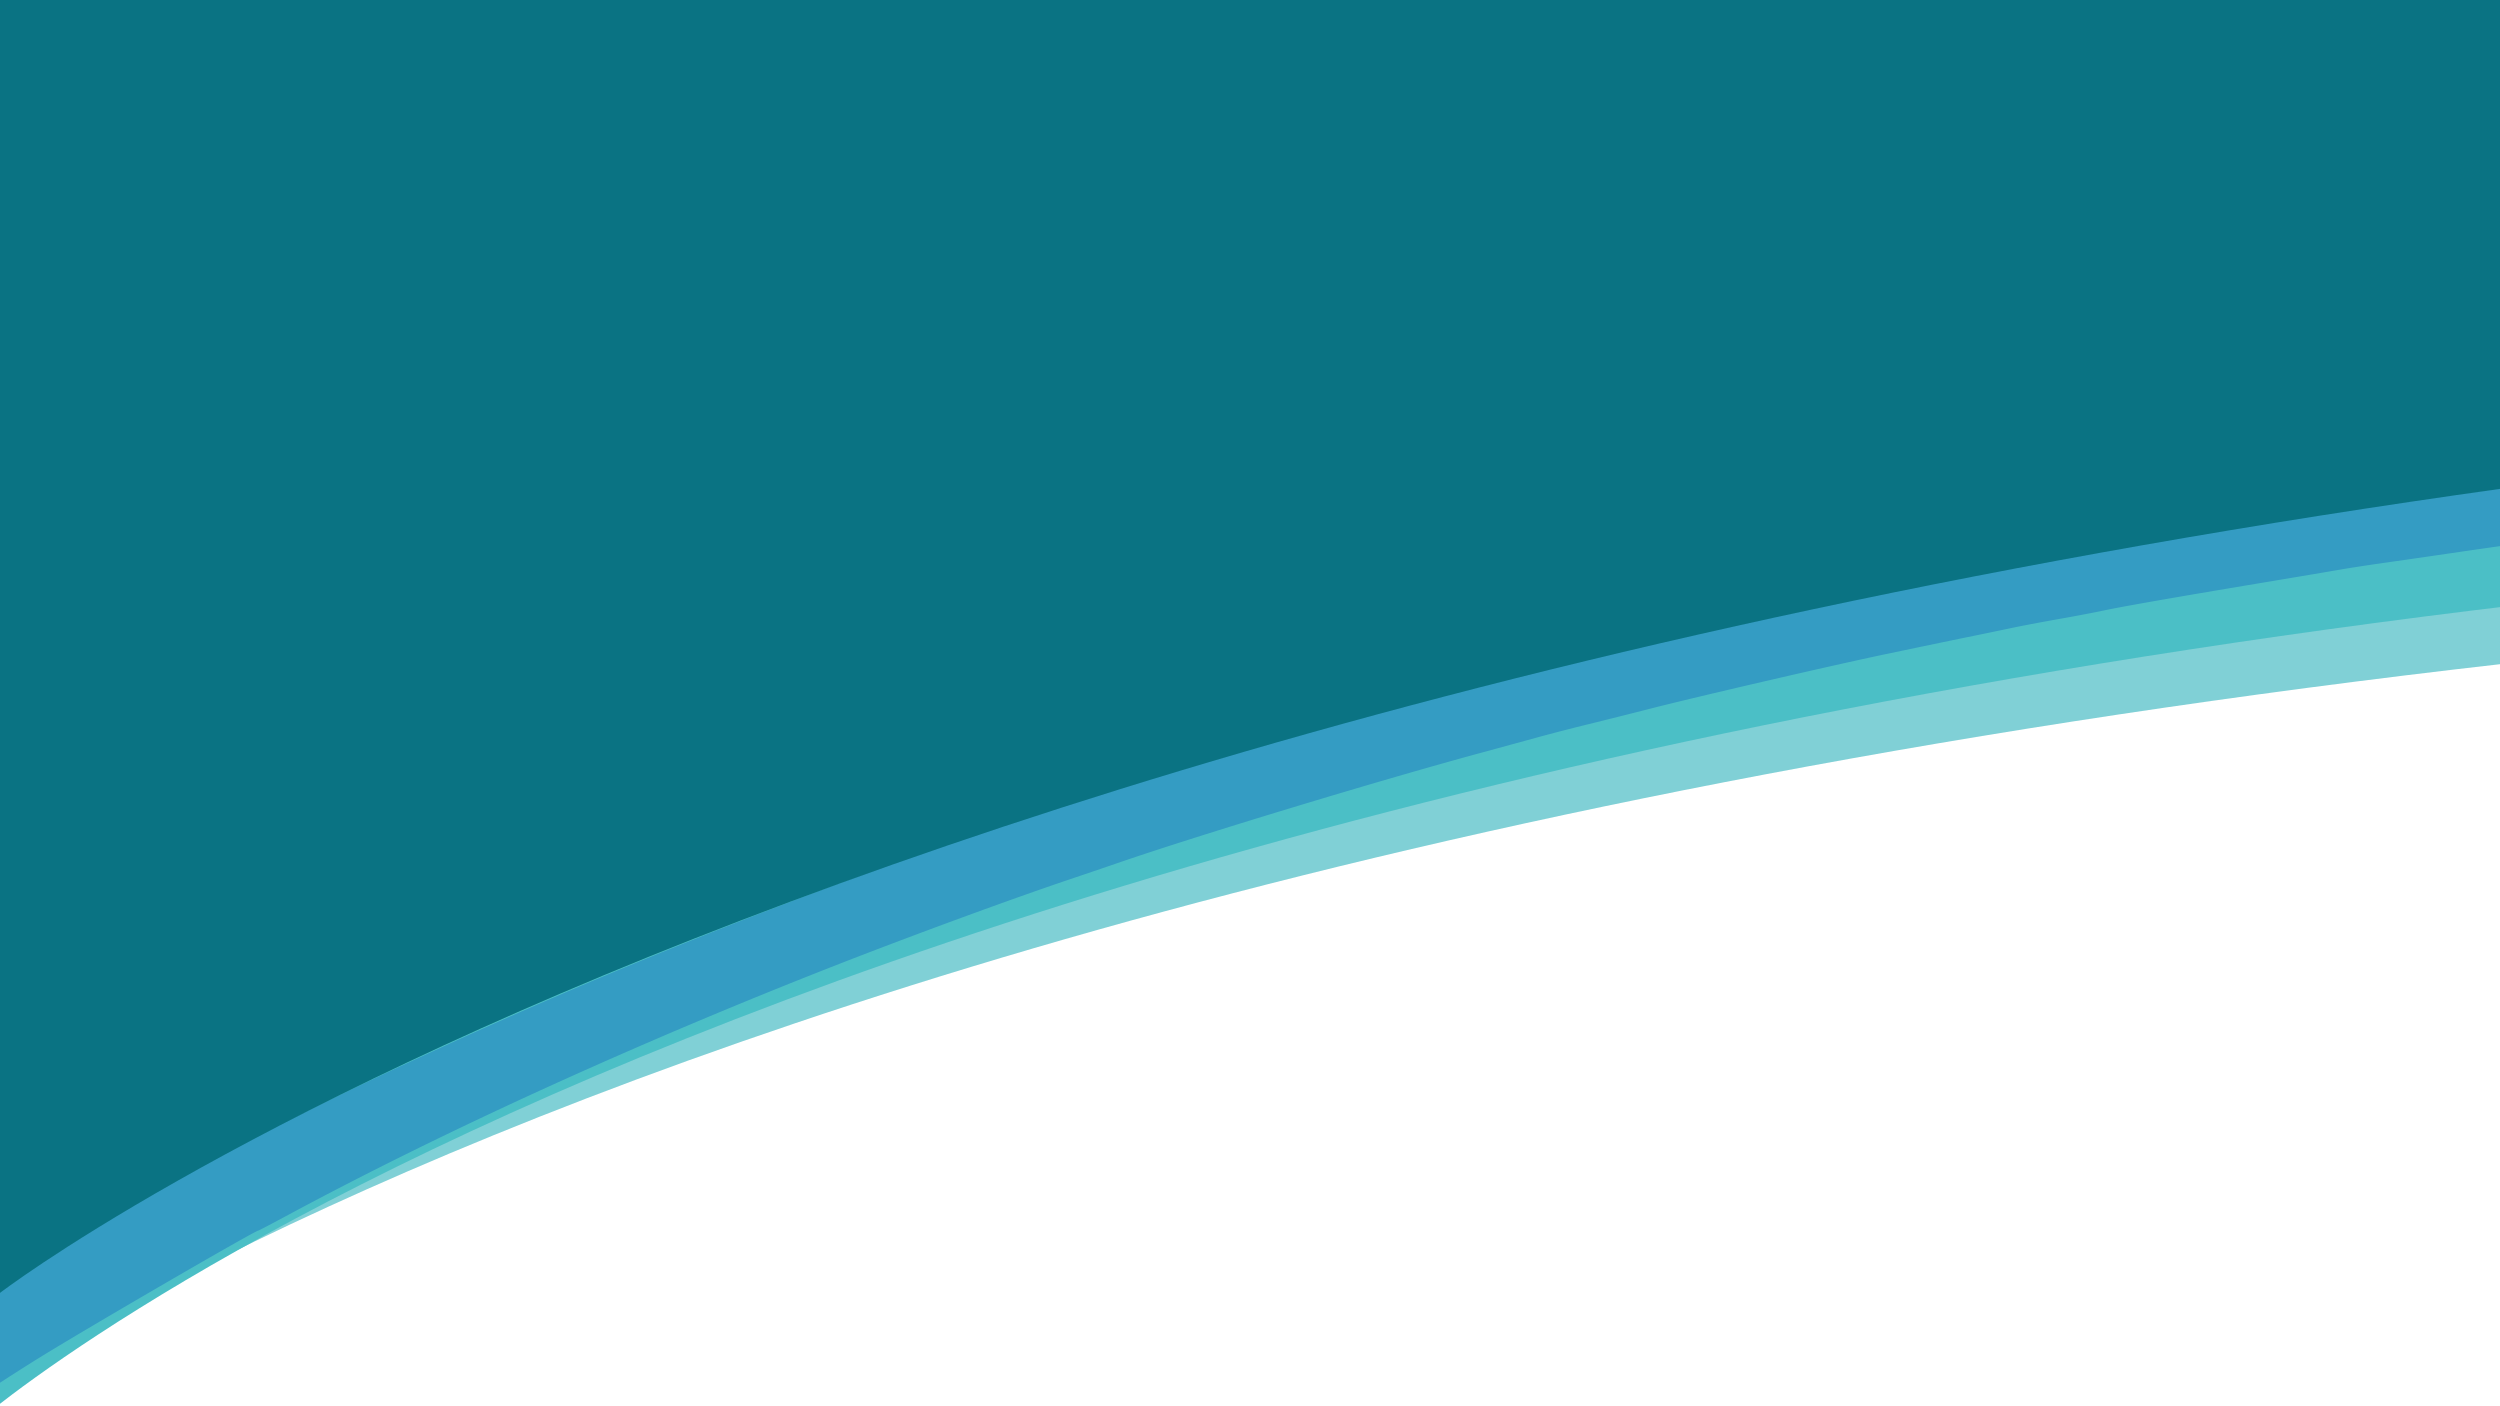
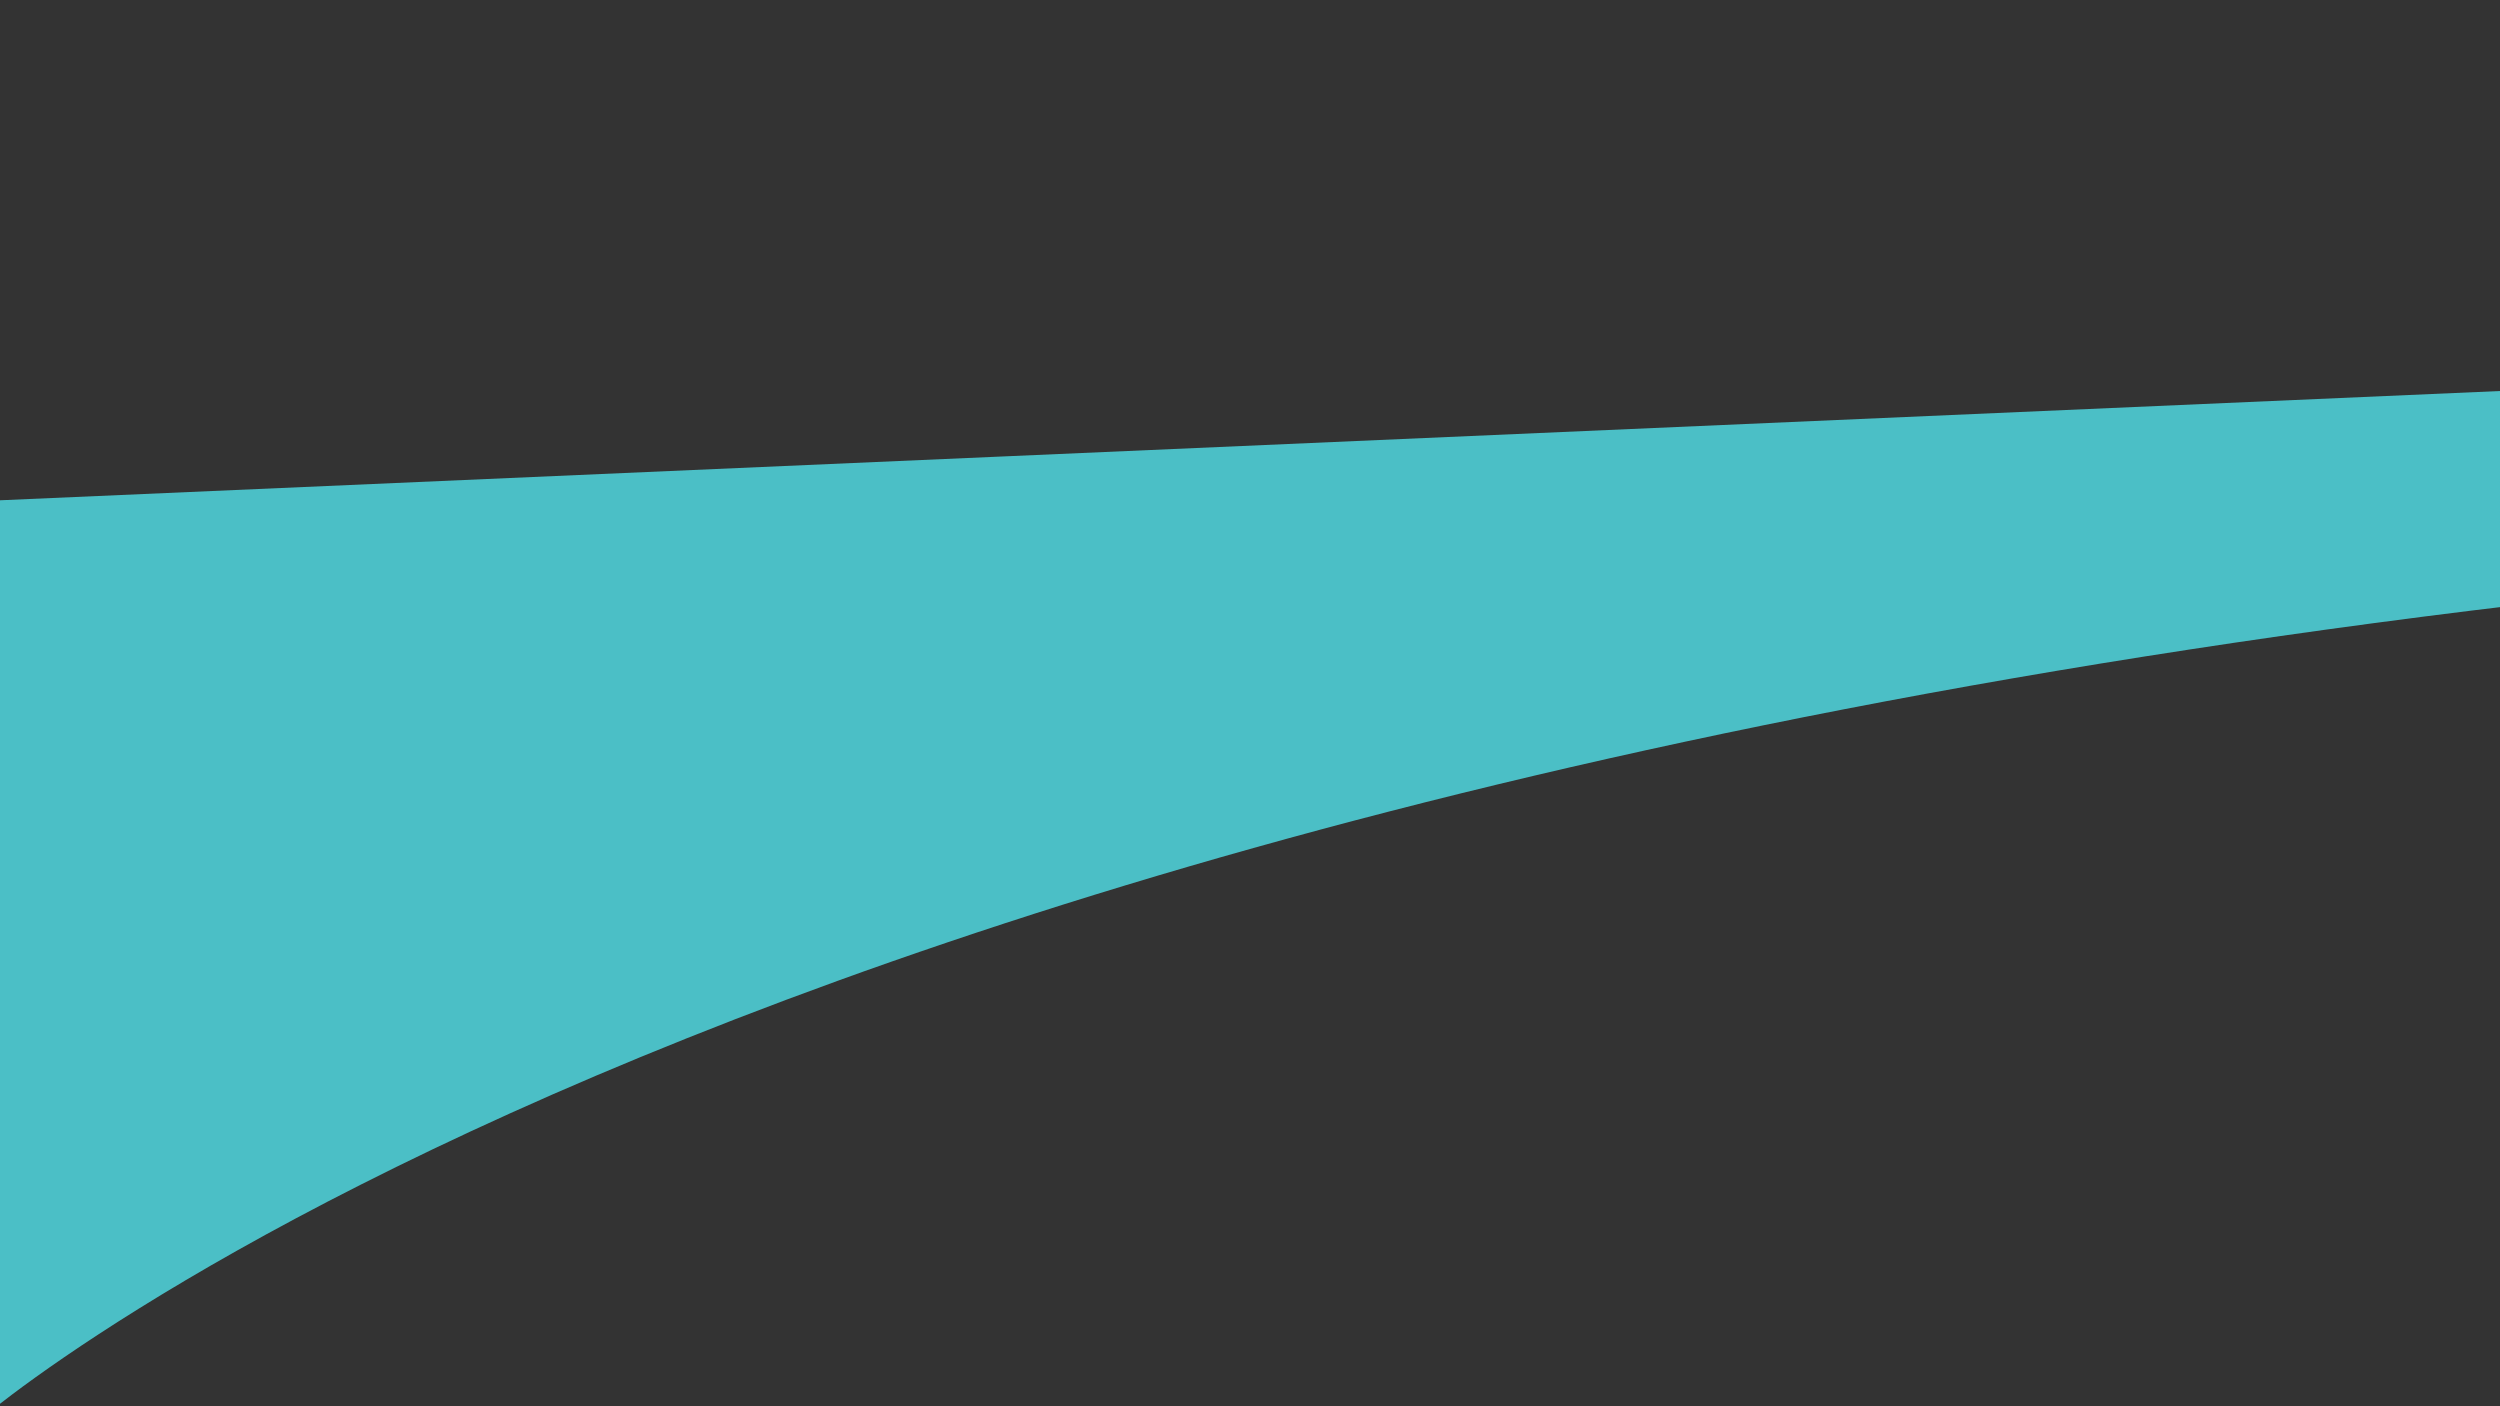
<svg xmlns="http://www.w3.org/2000/svg" xml:space="preserve" style="fill-rule:evenodd;clip-rule:evenodd;stroke-linejoin:round;stroke-miterlimit:2" viewBox="0 0 960 540">
  <rect x="0" y="0" width="960" height="540" fill="#333333" stroke="none" />
-   <path d="M0 0h1920v540H0z" style="fill:#fff" transform="rotate(-180 960 270)" />
-   <path d="M0 78.756v17.355l612.005-21.822.94-91.644s-100.791 73.454-392.108 87.29c-.155.008-.322.016-.5.023C114.375 74.312 19.607 75.709.193 76.089L0 78.756Z" style="fill:#80d0d6;fill-rule:nonzero" transform="matrix(-3.229 .019 -.022 -3.738 1924.7 490.616)" />
  <path d="M0 78.756v17.355l612.005-21.822.94-91.644s-100.791 73.454-392.108 87.29c-.155.008-.322.016-.5.023C114.375 74.312 19.607 75.709.193 76.089L0 78.756Z" style="fill:#4bbfc6;fill-rule:nonzero" transform="matrix(-3.163 0 0 -3.877 1928 480.467)" />
-   <path d="M397.901 3.11c-1.637 1.149-4.409 2.991-7.651 5.082-3.378 2.178-12.627 7.508-17.167 9.893-3.848 2.021-16.104 8.082-16.343 8.082-.031 0-1.054.457-2.273 1.016-11.745 5.386-26.447 11.09-41.467 16.088-5.553 1.847-12.928 4.153-17.25 5.392-1.008.289-2.696.778-3.75 1.087-6.023 1.764-19.351 5.208-27.083 6.999-1.467.339-3.436.798-4.375 1.018-.94.22-2.627.592-3.75.826-1.123.233-3.204.679-4.625.989-3.549.776-13.707 2.781-17.75 3.504-3.358.6-5.281.94-6.667 1.18-.825.143-2.062.363-2.75.487-.687.125-2.3.386-3.583.58a142.23 142.23 0 0 0-3.167.508c-1.388.259-5.166.825-12.083 1.809-2.613.371-5.275.754-5.917.85-.642.096-2.104.288-3.25.426s-2.946.359-4 .491c-4.825.604-8.681 1.063-9.75 1.159-.642.058-1.729.176-2.417.263-1.095.139-3.258.37-9.333.999-.871.09-2.896.278-4.5.417-1.604.138-4.154.365-5.667.504-1.512.138-4.175.358-5.916.489-10.563.79-12.608.936-15.167 1.085-1.558.091-3.208.205-3.667.253-.926.097-7.17.487-11.916.743-1.696.092-4.396.244-6 .339-5.481.323-14.605.75-28.334 1.326l-8.083.341c-2.2.094-6.363.243-9.25.331-2.888.088-5.963.2-6.833.248-.871.048-4.696.162-8.5.253-3.805.091-9.092.242-11.75.336-8.854.313-25.046.664-35.5.768l-10.334.104-.045 2.813L-.008 85h3.796c13.347-.001 52.803-1.11 83.129-2.338 10.831-.439 31.378-1.418 33.083-1.576.504-.047 2.304-.161 4-.254 3.669-.2 9.134-.582 13.167-.921 1.604-.135 4.304-.358 6-.495 18.802-1.522 39.019-3.679 53.25-5.682 2.291-.322 5.216-.729 6.5-.903 3.055-.415 5.482-.771 7.333-1.078.825-.137 3.675-.587 6.333-1.001 2.659-.413 5.471-.866 6.25-1.006.779-.14 4.342-.772 7.917-1.405 7.492-1.327 15.164-2.805 21.25-4.092 9.589-2.028 8.505-1.787 18.833-4.193 6.776-1.578 21.507-5.433 27.584-7.217 1.191-.35 3.254-.953 4.583-1.339 4.546-1.322 11.686-3.569 17.447-5.489 6.793-2.265 12.265-4.203 18.136-6.423 2.36-.892 3.229-1.228 6.959-2.694 20.293-7.97 42.569-19.283 53.366-27.101L400 9.002V5.418c0-1.972-.063-3.585-.141-3.585-.077 0-.958.575-1.958 1.277" style="fill:#349cc3" transform="matrix(-5.109 0 0 -5.996 1921.76 629.45)" />
-   <path d="M0-82.046V97.892h616.234v-277.83s-111.727 72.09-395.554 90.69c-.19.012-.397.02-.621.038C169.35-85.054 18.582-81.626 0-82.046" style="fill:#0a7383;fill-rule:nonzero" transform="matrix(-3.116 0 0 -3.731 1920 -174.733)" />
</svg>